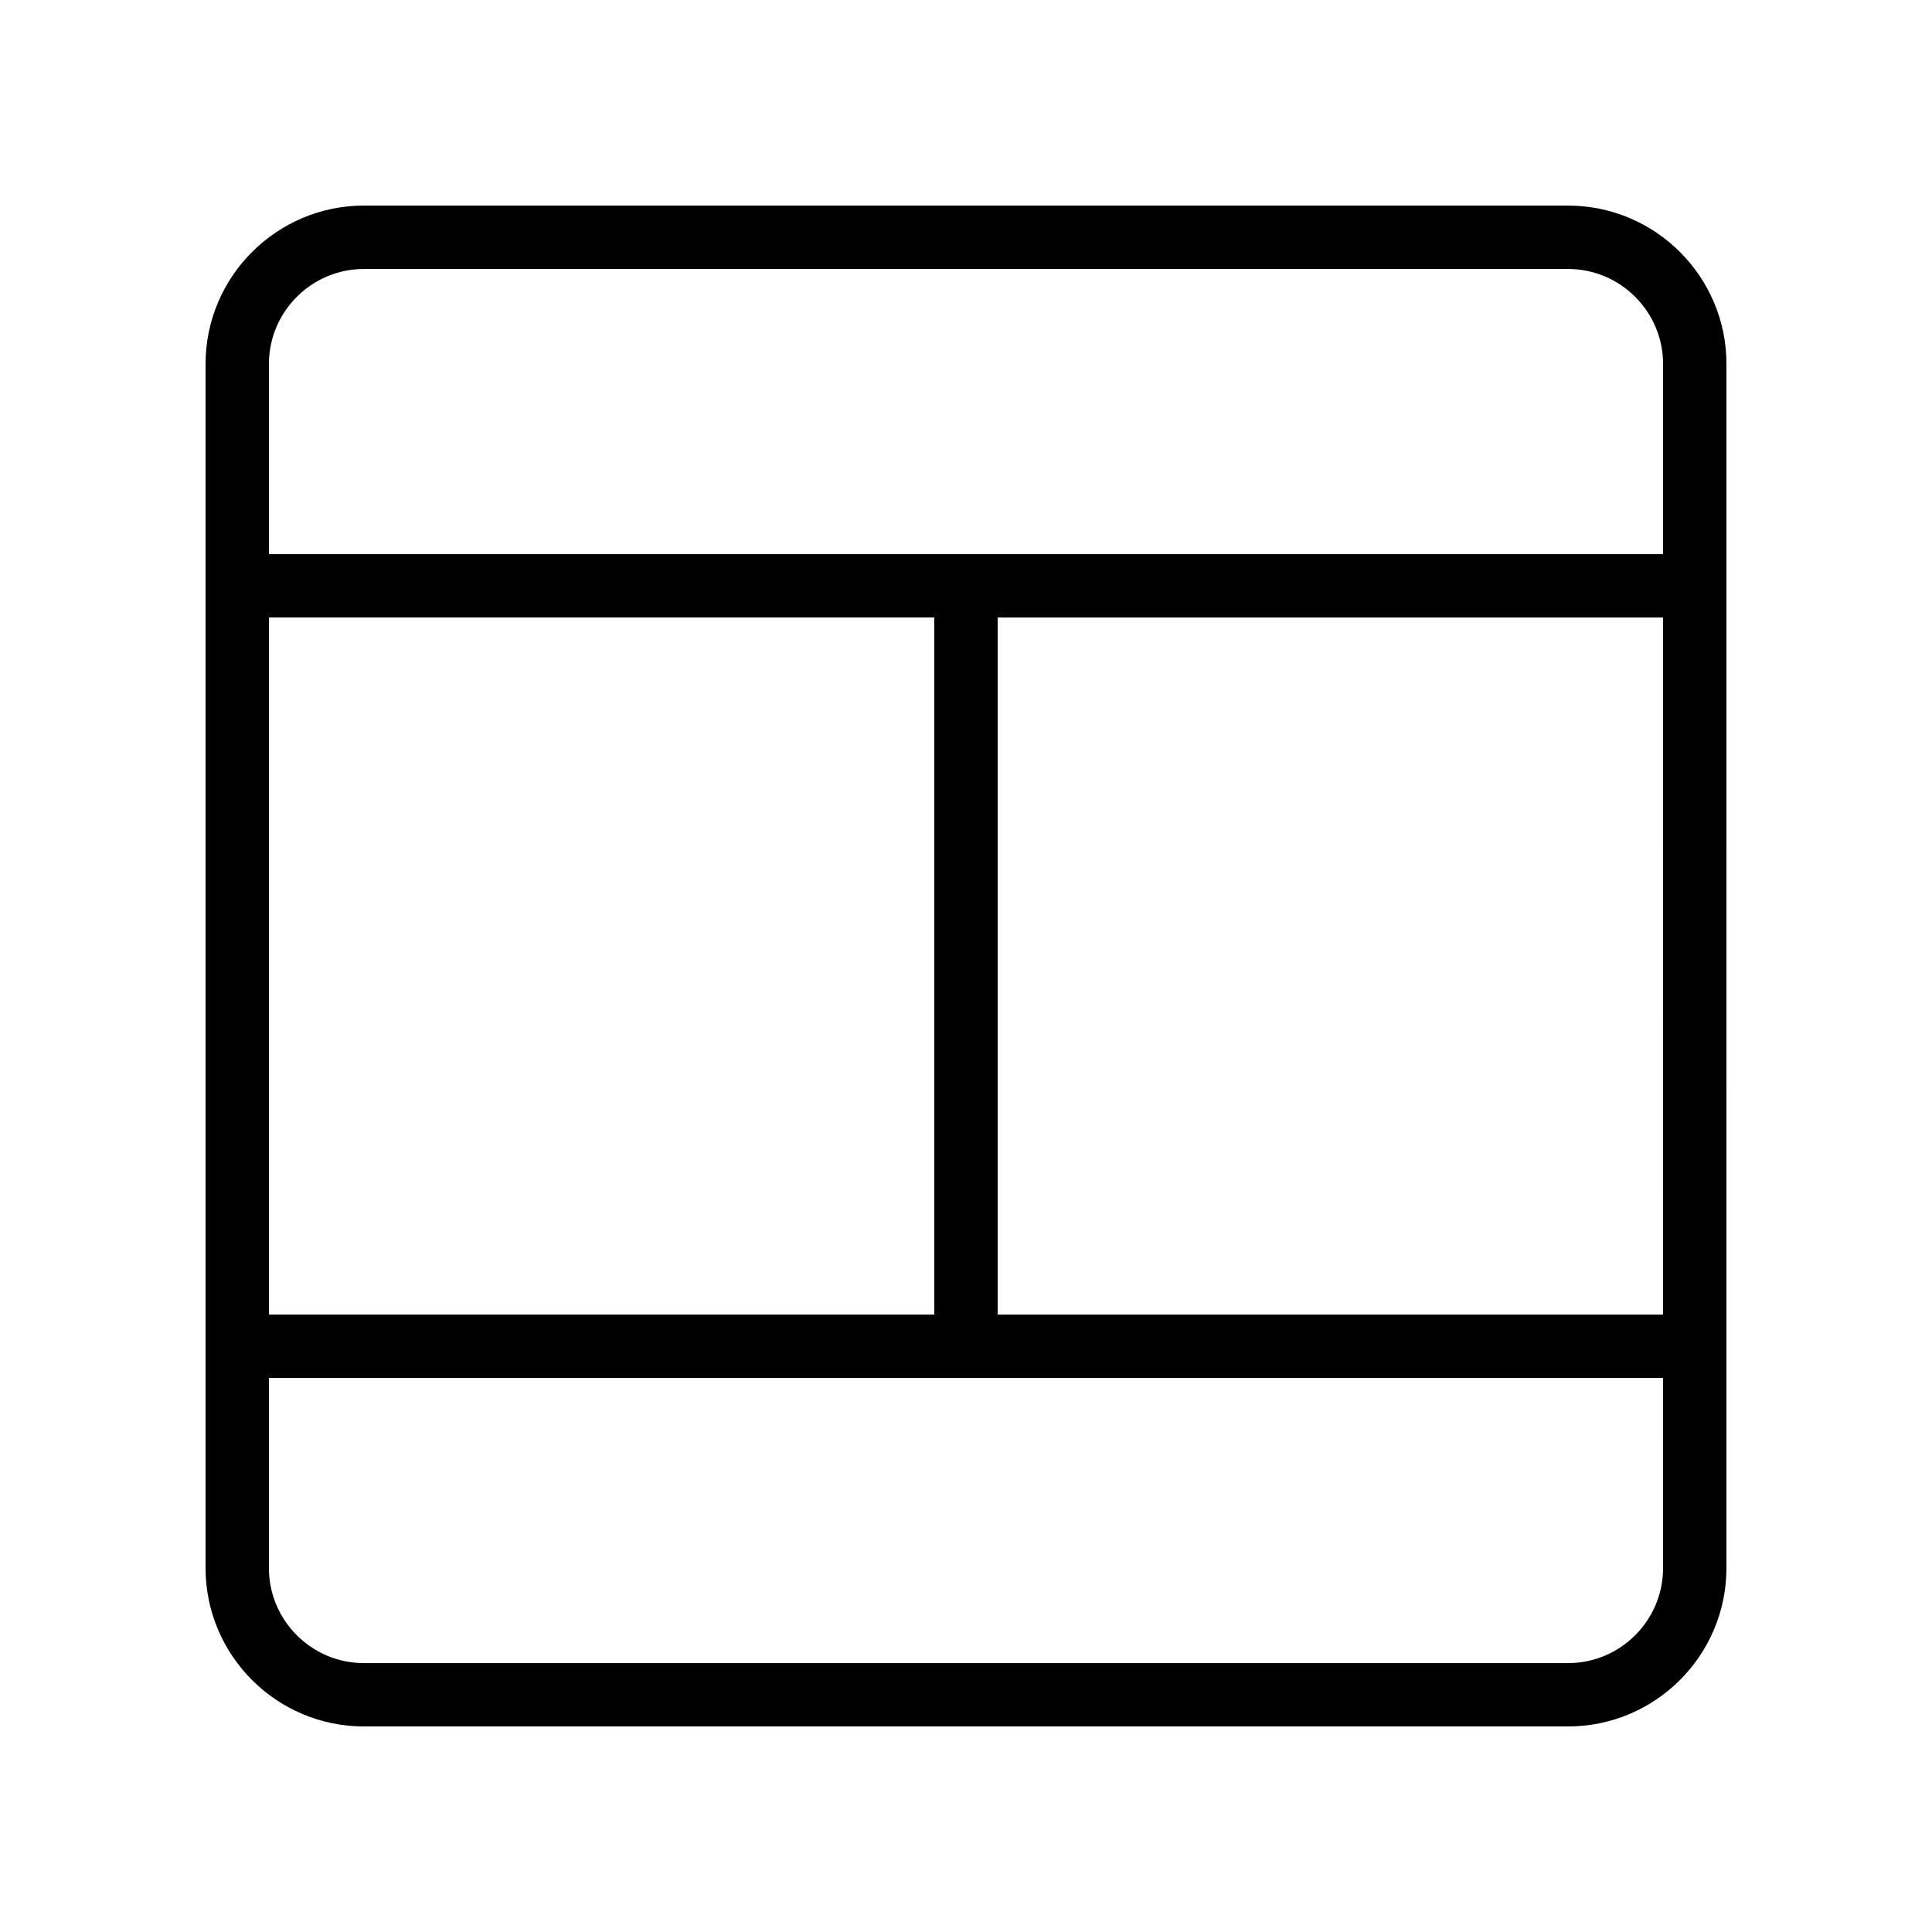
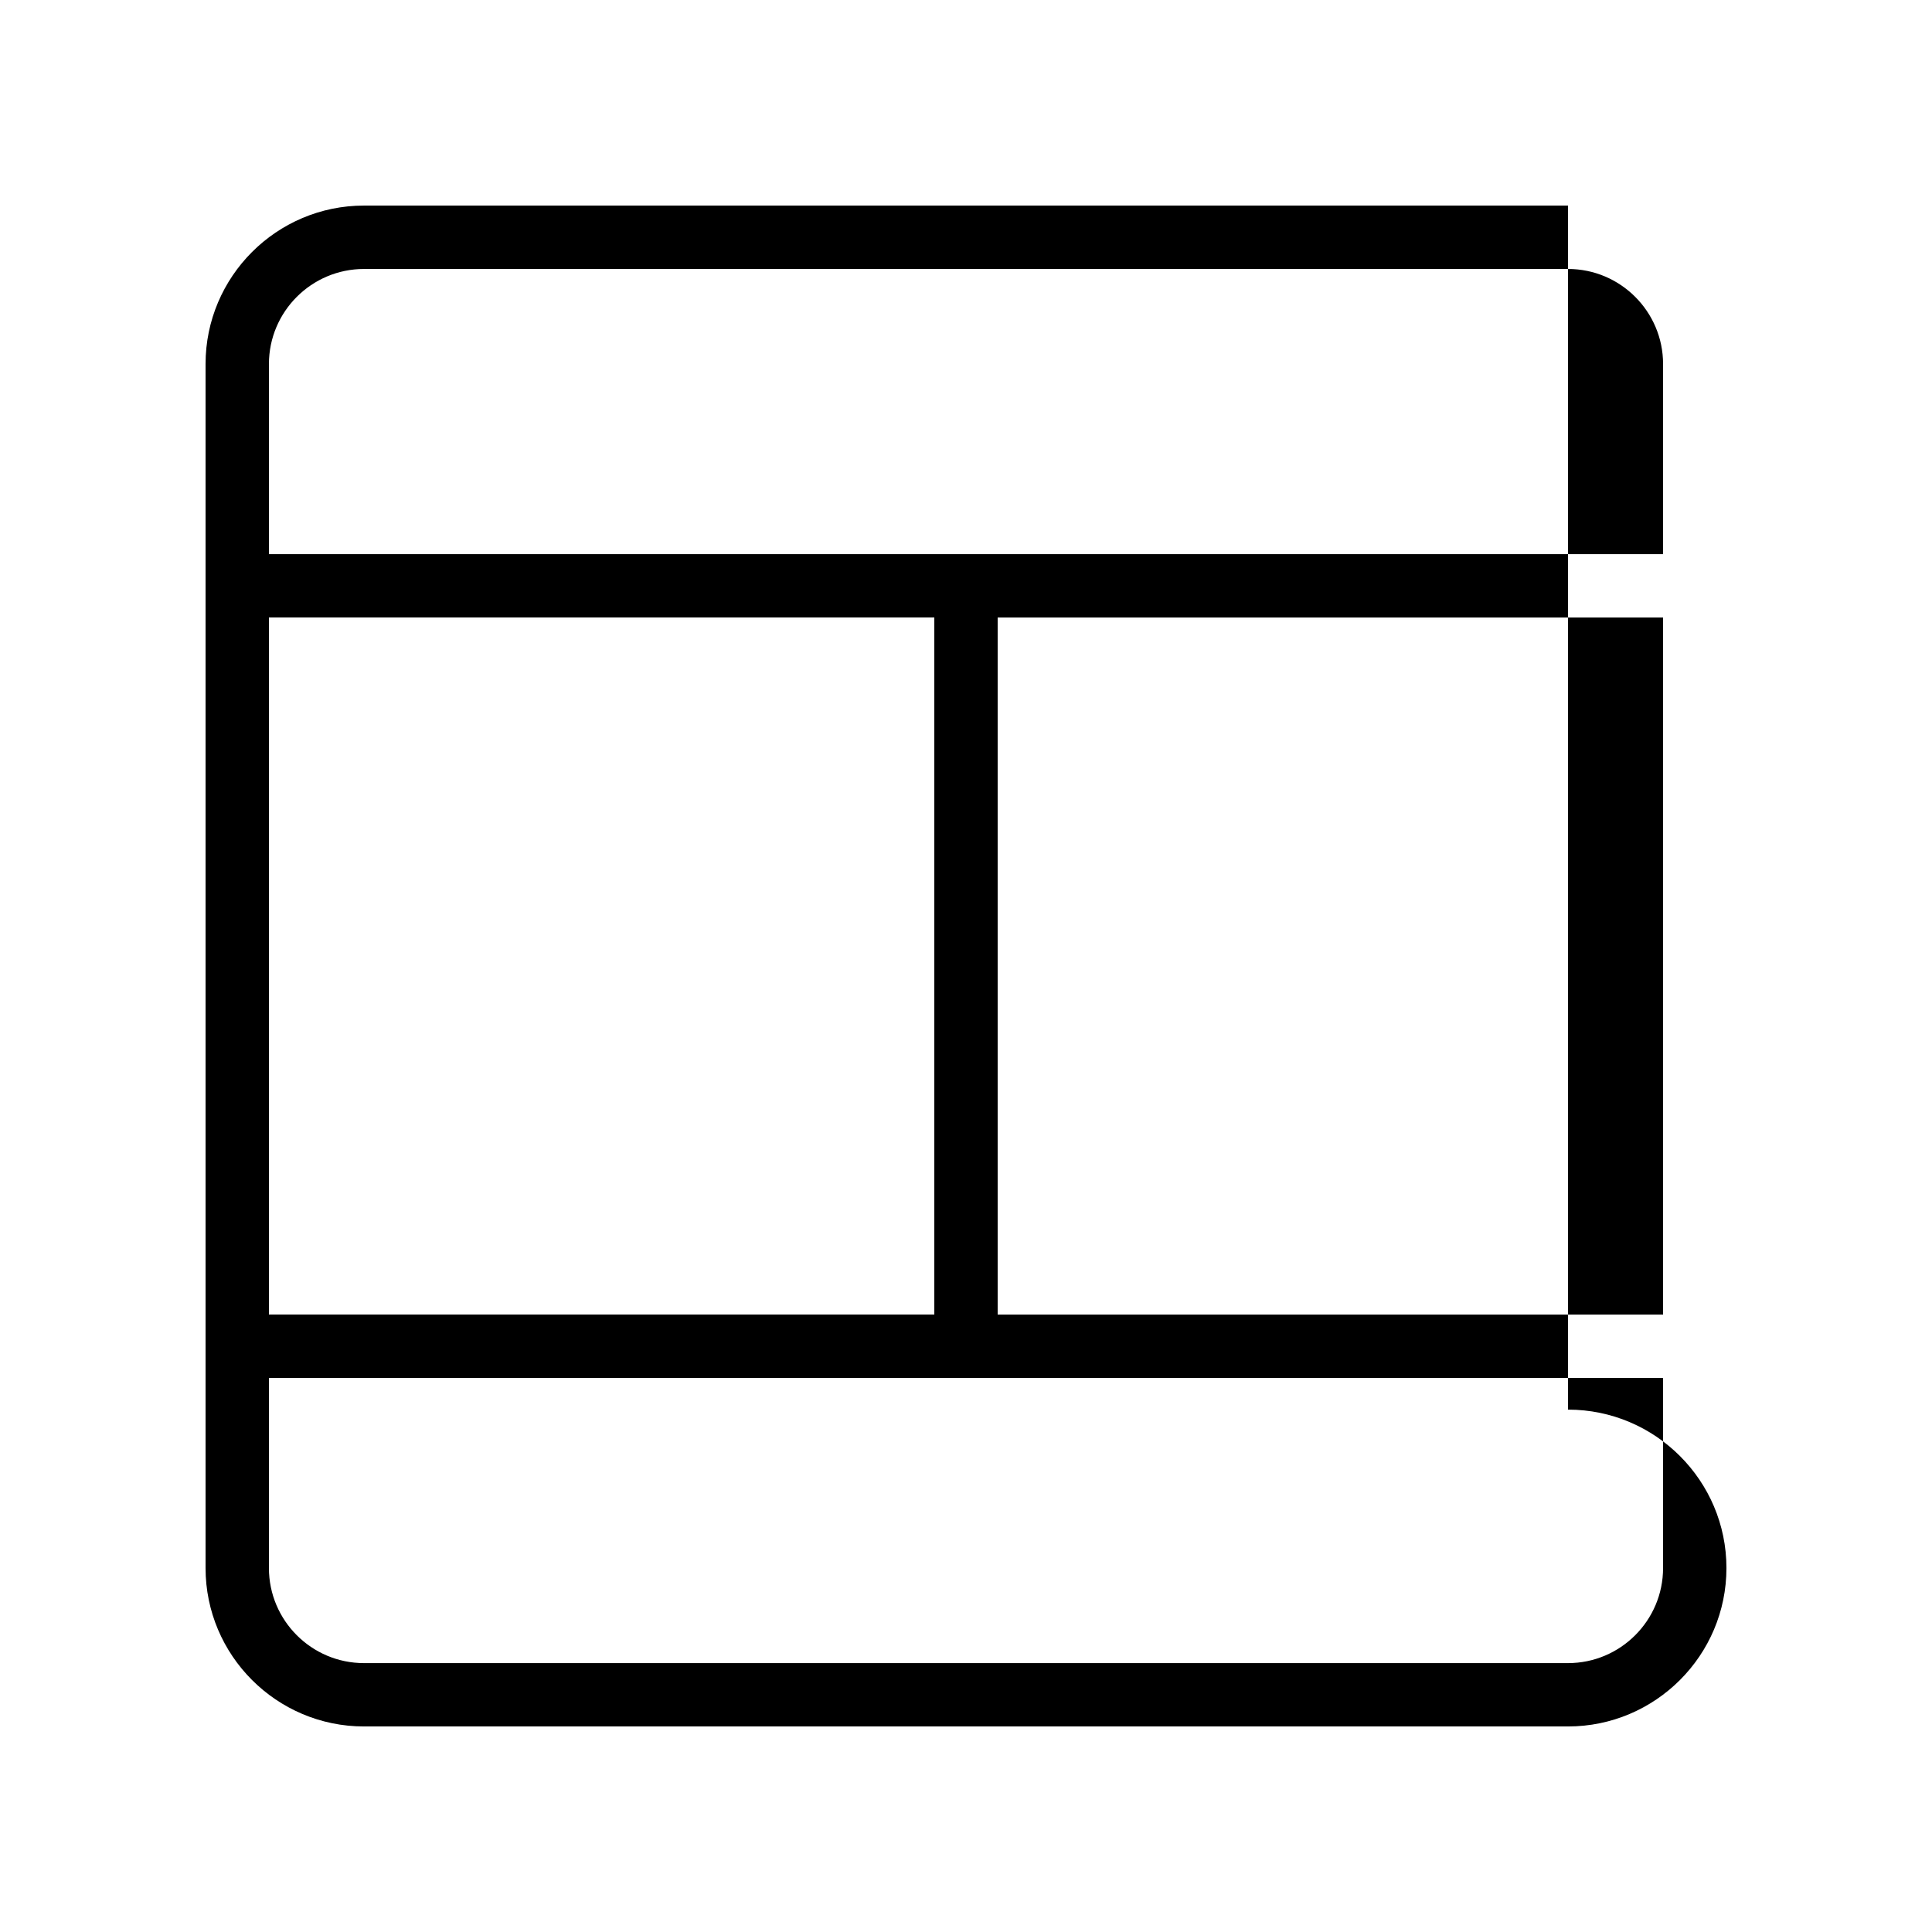
<svg xmlns="http://www.w3.org/2000/svg" fill="#000000" width="800px" height="800px" version="1.1" viewBox="144 144 512 512">
-   <path d="m559.54 198.48h-319.08c-23.148 0-41.984 18.836-41.984 41.984v319.08c0 23.148 18.836 41.984 41.984 41.984h319.08c23.148 0 41.984-18.836 41.984-41.984l0.004-319.08c0-23.148-18.836-41.98-41.984-41.98zm-344.27 109.16h176.33v184.73h-176.33zm369.46 251.91c0 13.891-11.301 25.191-25.191 25.191h-319.08c-13.891 0-25.191-11.301-25.191-25.191v-50.383h369.46zm0-67.176h-176.34v-184.73h176.33zm0-201.52h-369.46v-50.383c0-13.891 11.301-25.191 25.191-25.191h319.08c13.891 0 25.191 11.301 25.191 25.191z" />
+   <path d="m559.54 198.48h-319.08c-23.148 0-41.984 18.836-41.984 41.984v319.08c0 23.148 18.836 41.984 41.984 41.984h319.08c23.148 0 41.984-18.836 41.984-41.984c0-23.148-18.836-41.98-41.984-41.98zm-344.27 109.16h176.33v184.73h-176.33zm369.46 251.91c0 13.891-11.301 25.191-25.191 25.191h-319.08c-13.891 0-25.191-11.301-25.191-25.191v-50.383h369.46zm0-67.176h-176.34v-184.73h176.33zm0-201.52h-369.46v-50.383c0-13.891 11.301-25.191 25.191-25.191h319.08c13.891 0 25.191 11.301 25.191 25.191z" />
</svg>